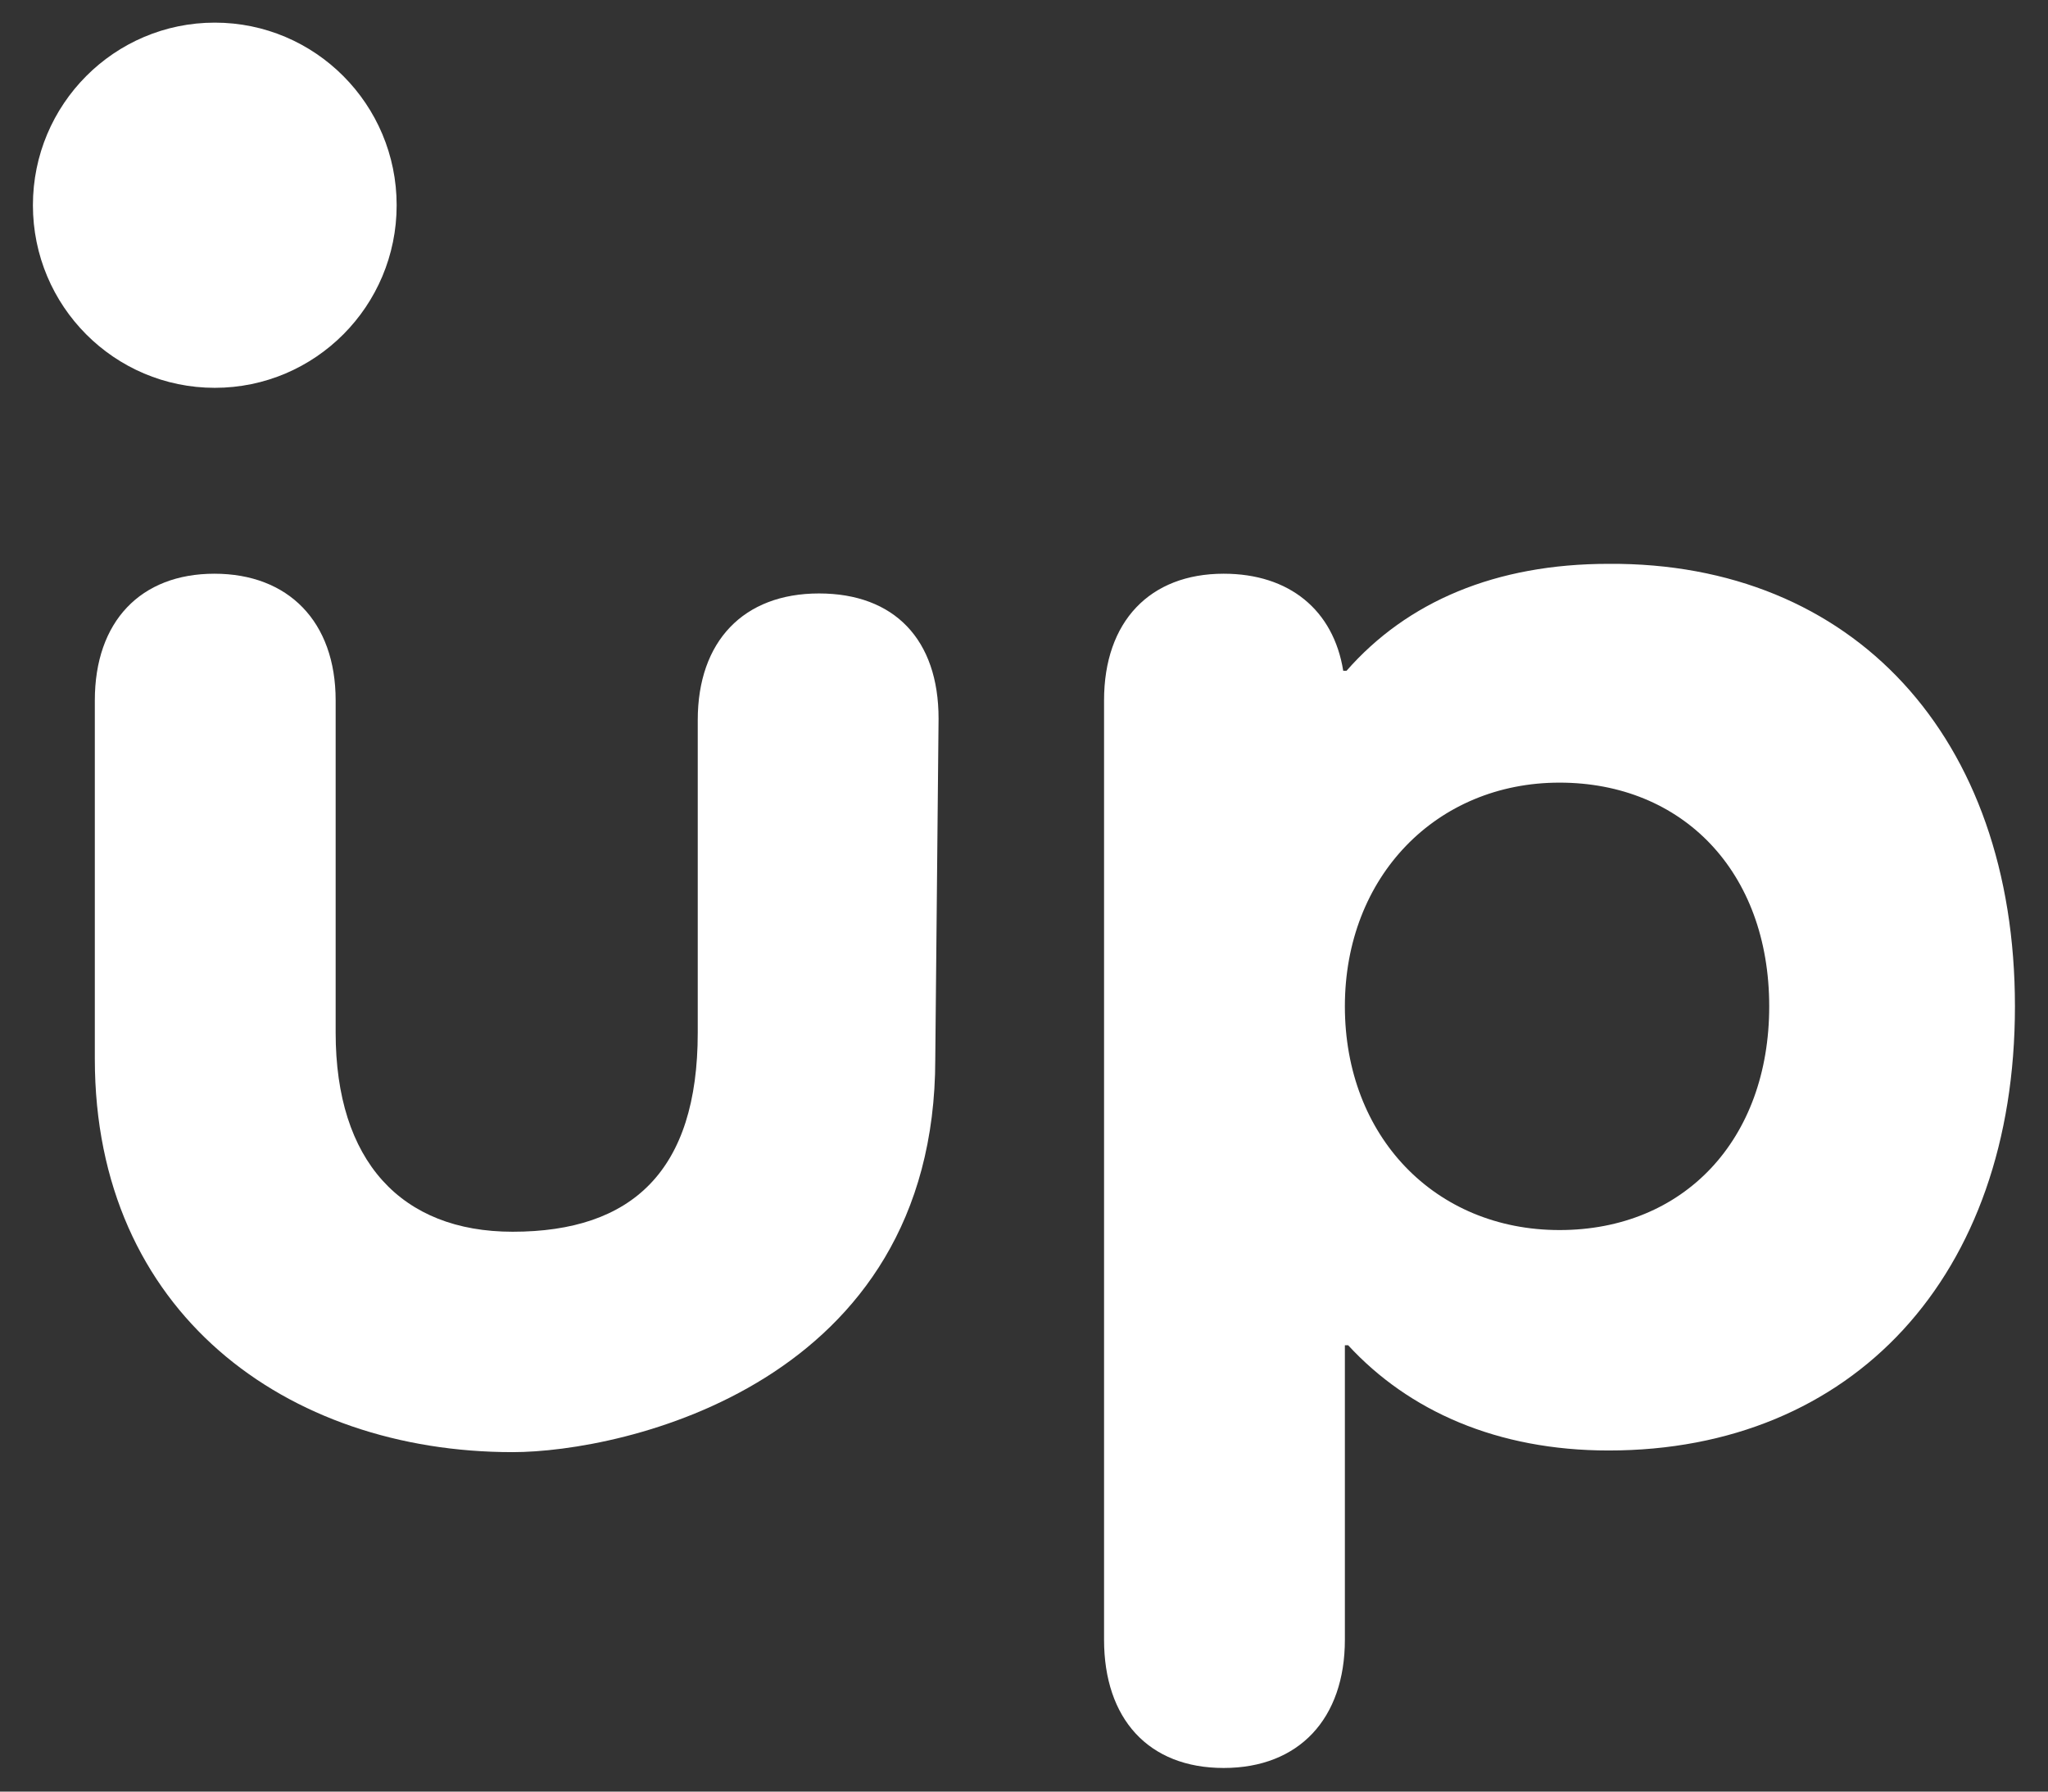
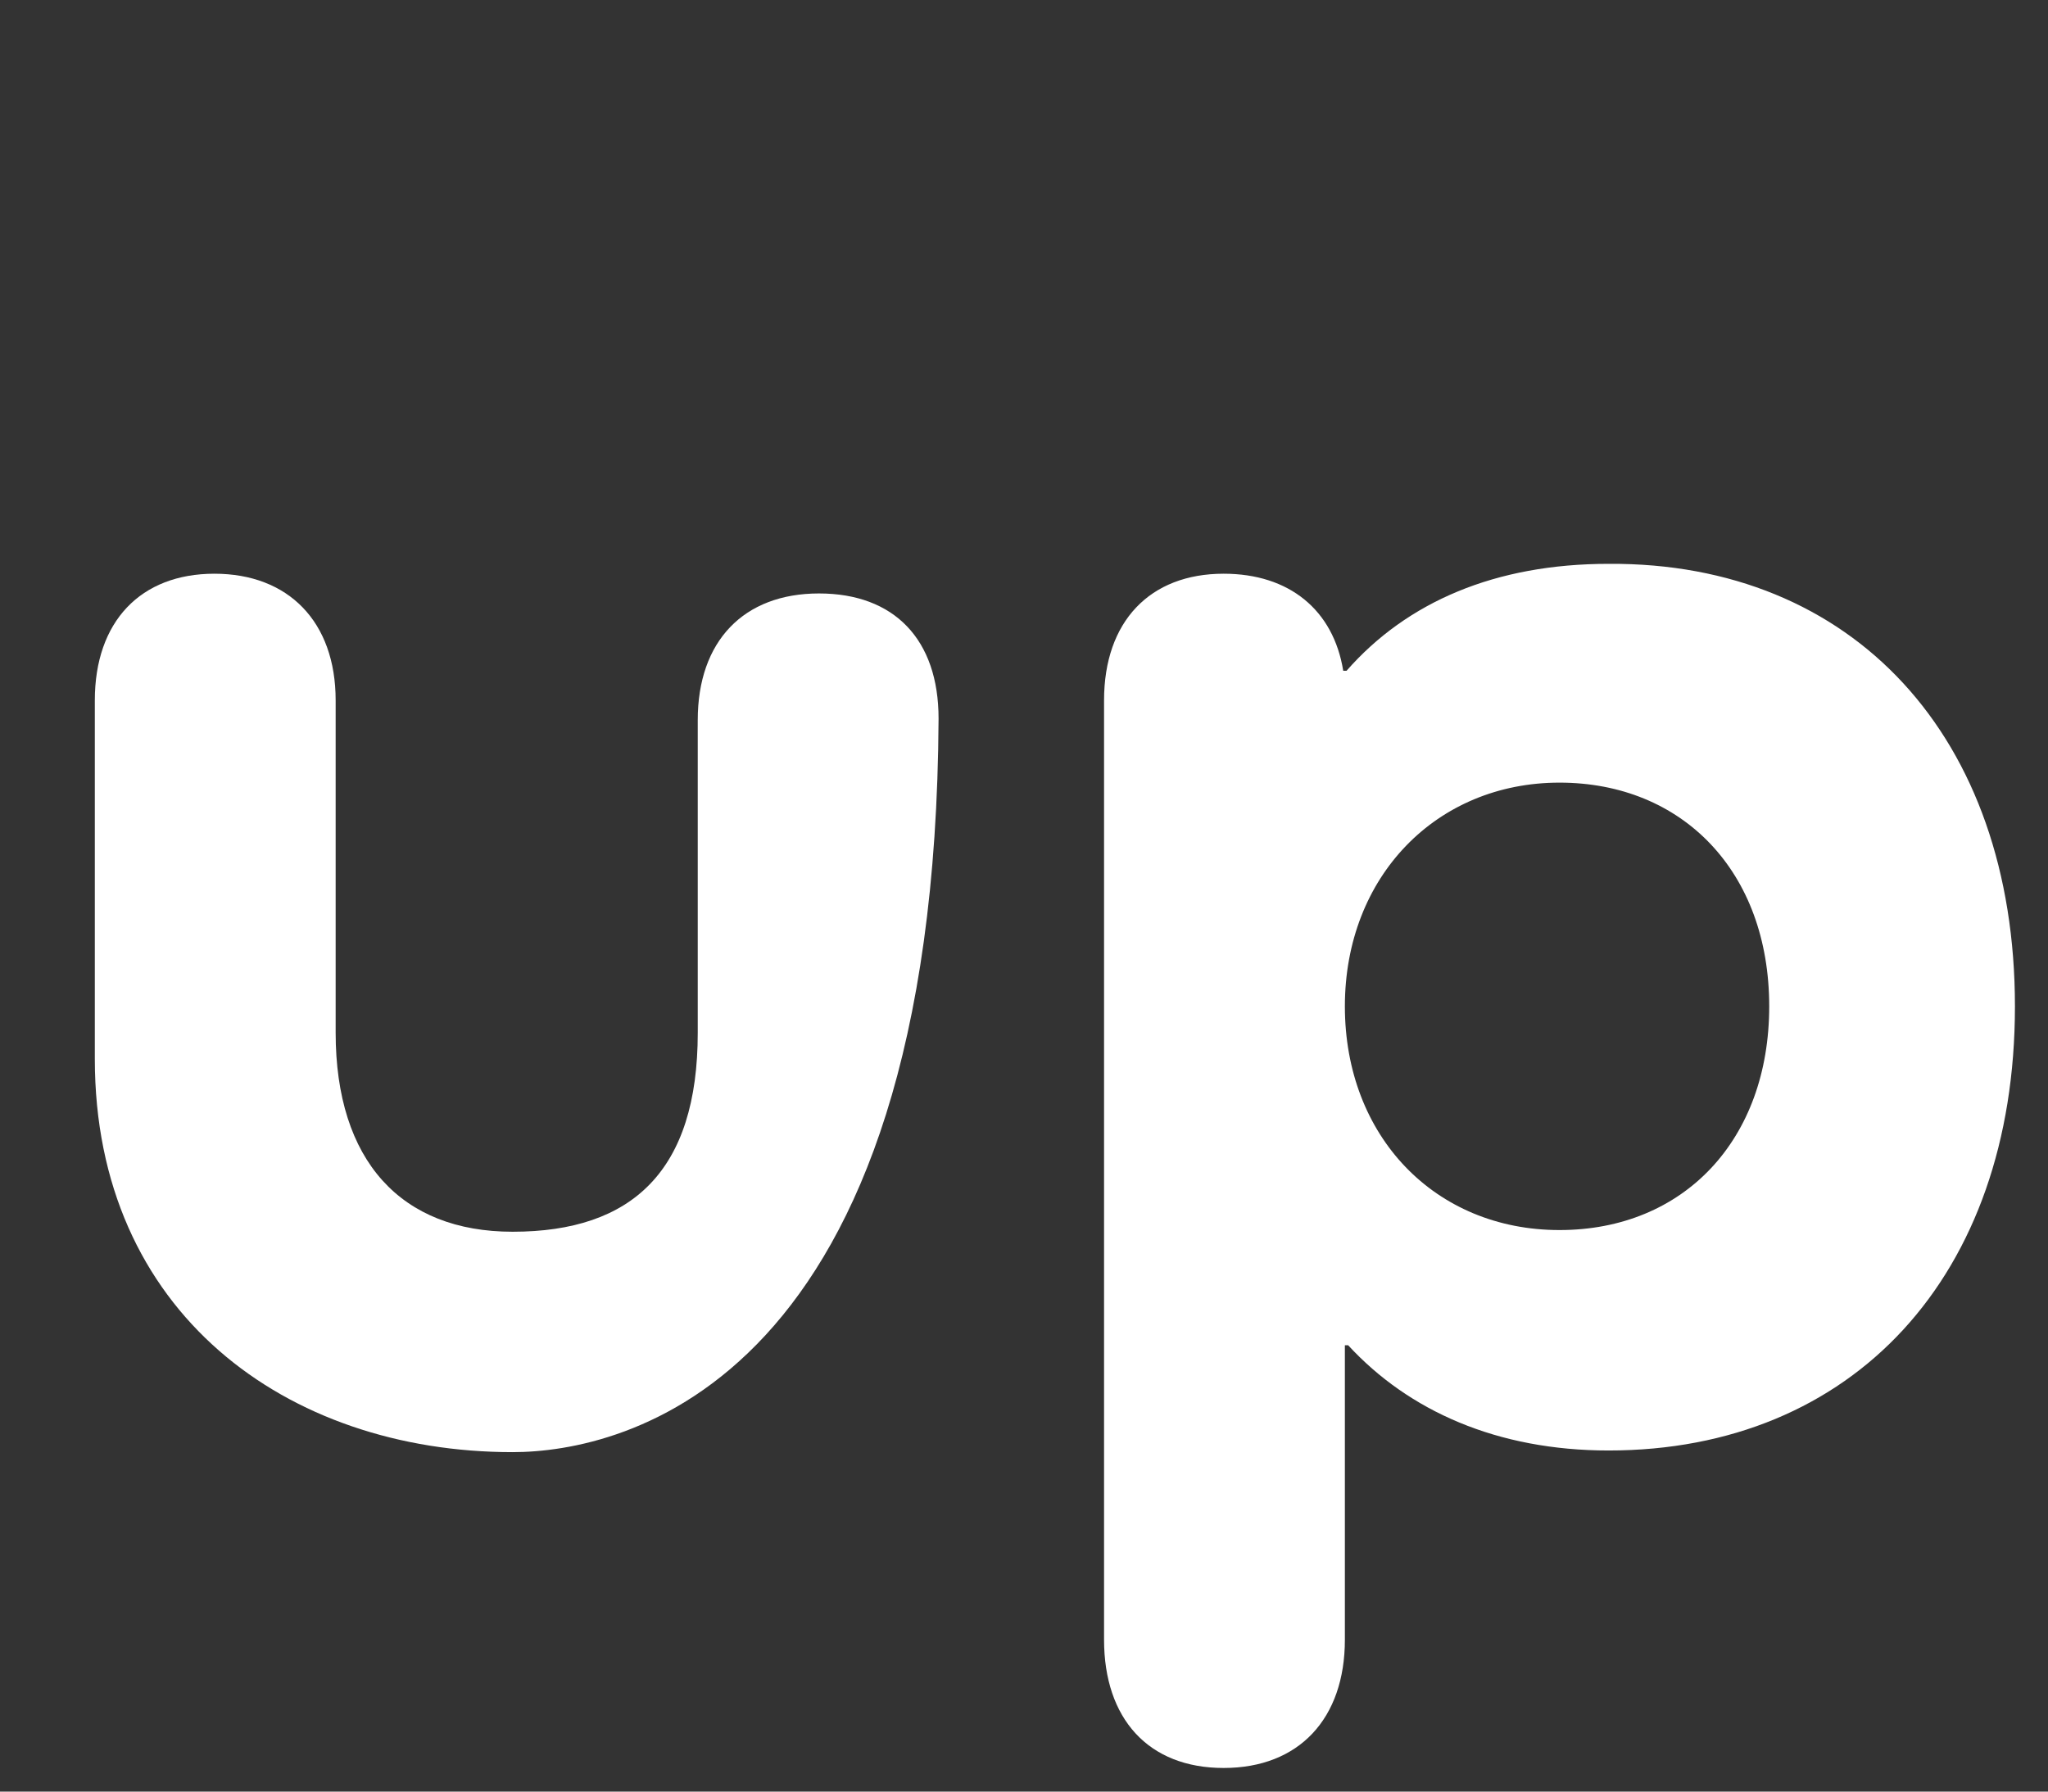
<svg xmlns="http://www.w3.org/2000/svg" width="56" height="49" viewBox="0 0 56 49" fill="none">
  <rect x="0" y="0" width="56" height="49" fill="#333333" stroke="none" />
-   <path d="M25.664 19.651L25.574 28.963C25.574 37.872 17.018 39.716 14.017 39.716C7.834 39.716 2.593 35.892 2.593 28.963V19.156C2.593 16.996 3.847 15.691 5.863 15.691C7.879 15.691 9.178 16.996 9.178 19.156V28.244C9.178 31.753 10.97 33.688 14.017 33.688C17.287 33.688 19.079 32.023 19.079 28.244V19.695C19.079 17.536 20.333 16.231 22.394 16.231C24.454 16.231 25.664 17.491 25.664 19.651Z" fill="white" />
+   <path d="M25.664 19.651C25.574 37.872 17.018 39.716 14.017 39.716C7.834 39.716 2.593 35.892 2.593 28.963V19.156C2.593 16.996 3.847 15.691 5.863 15.691C7.879 15.691 9.178 16.996 9.178 19.156V28.244C9.178 31.753 10.97 33.688 14.017 33.688C17.287 33.688 19.079 32.023 19.079 28.244V19.695C19.079 17.536 20.333 16.231 22.394 16.231C24.454 16.231 25.664 17.491 25.664 19.651Z" fill="white" />
  <path d="M55.096 27.524C55.096 34.902 50.661 39.671 43.986 39.671C40.94 39.671 38.521 38.591 36.863 36.792H36.774V44.845C36.774 47.004 35.52 48.354 33.459 48.354C31.398 48.354 30.189 47.004 30.189 44.845V19.155C30.189 16.996 31.443 15.691 33.459 15.691C35.251 15.691 36.46 16.681 36.729 18.346H36.819C38.476 16.456 40.895 15.421 43.986 15.421C50.661 15.376 55.096 20.145 55.096 27.524ZM48.377 27.524C48.377 23.834 46.002 21.405 42.642 21.405C39.282 21.405 36.774 23.969 36.774 27.524C36.774 31.078 39.238 33.642 42.642 33.642C46.047 33.642 48.377 31.168 48.377 27.524Z" fill="white" />
-   <path d="M5.873 10.607C8.619 10.607 10.846 8.371 10.846 5.613C10.846 2.855 8.619 0.619 5.873 0.619C3.127 0.619 0.9 2.855 0.9 5.613C0.9 8.371 3.127 10.607 5.873 10.607Z" fill="white" />
</svg>